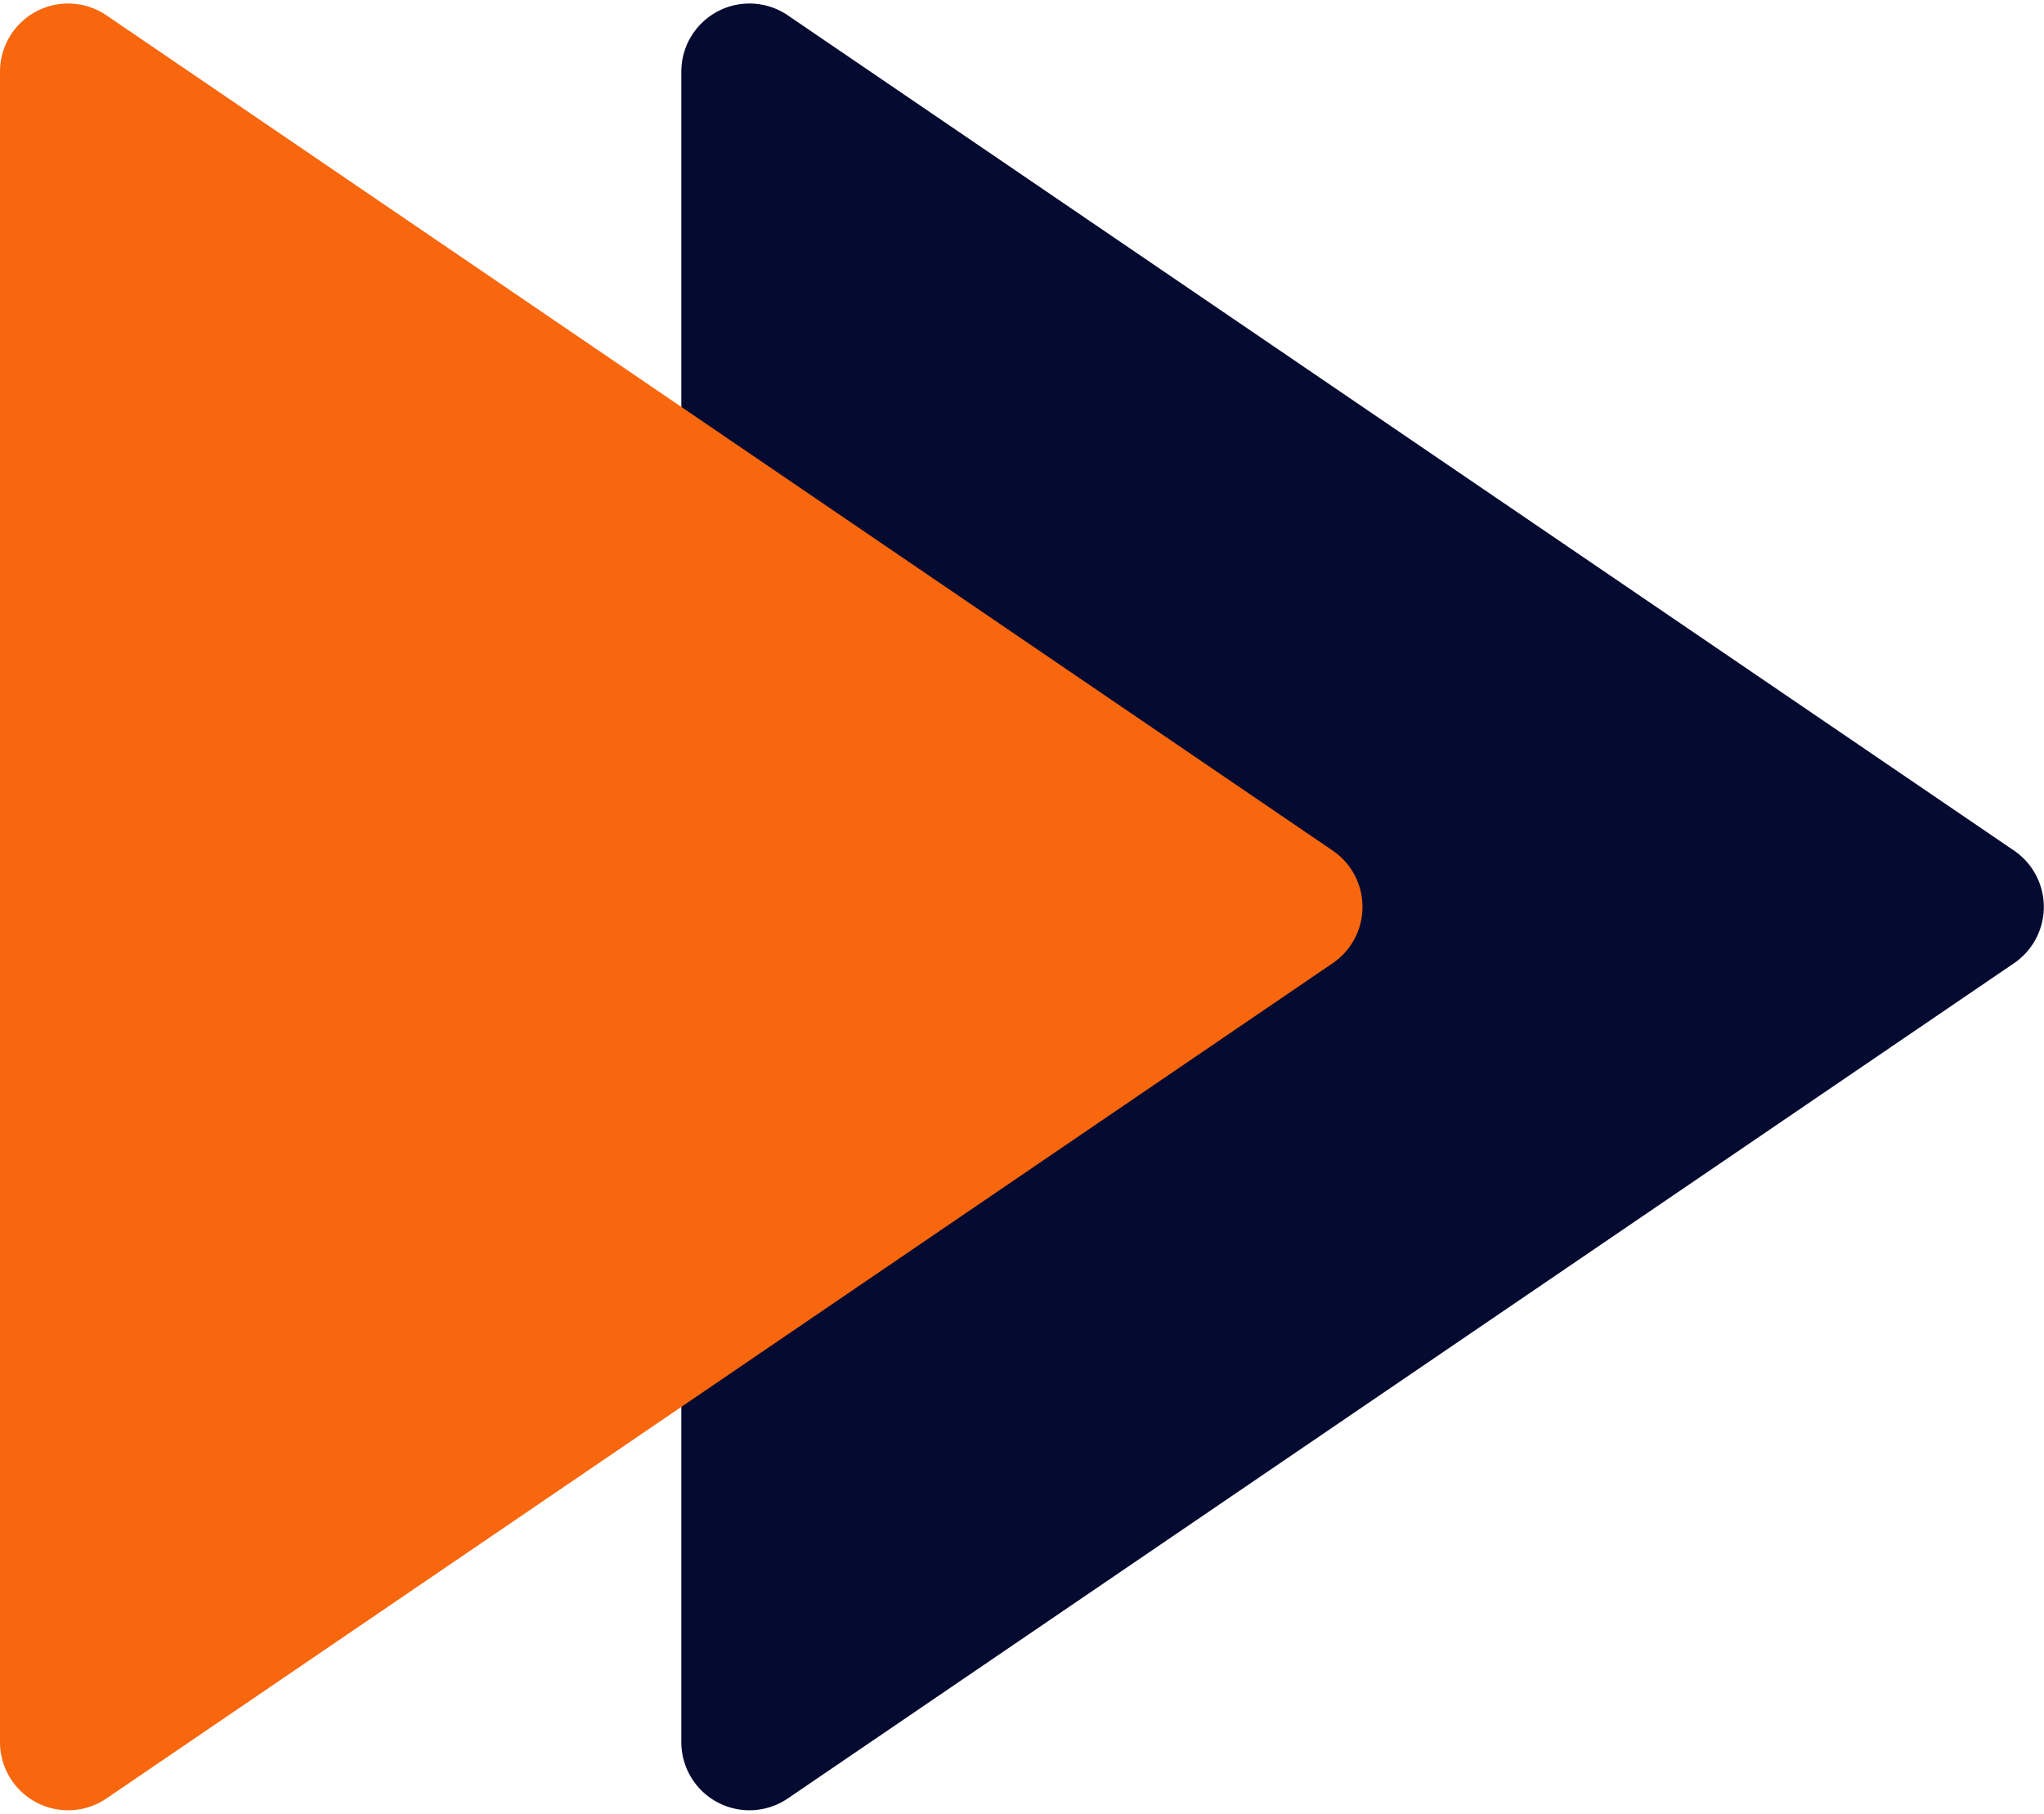
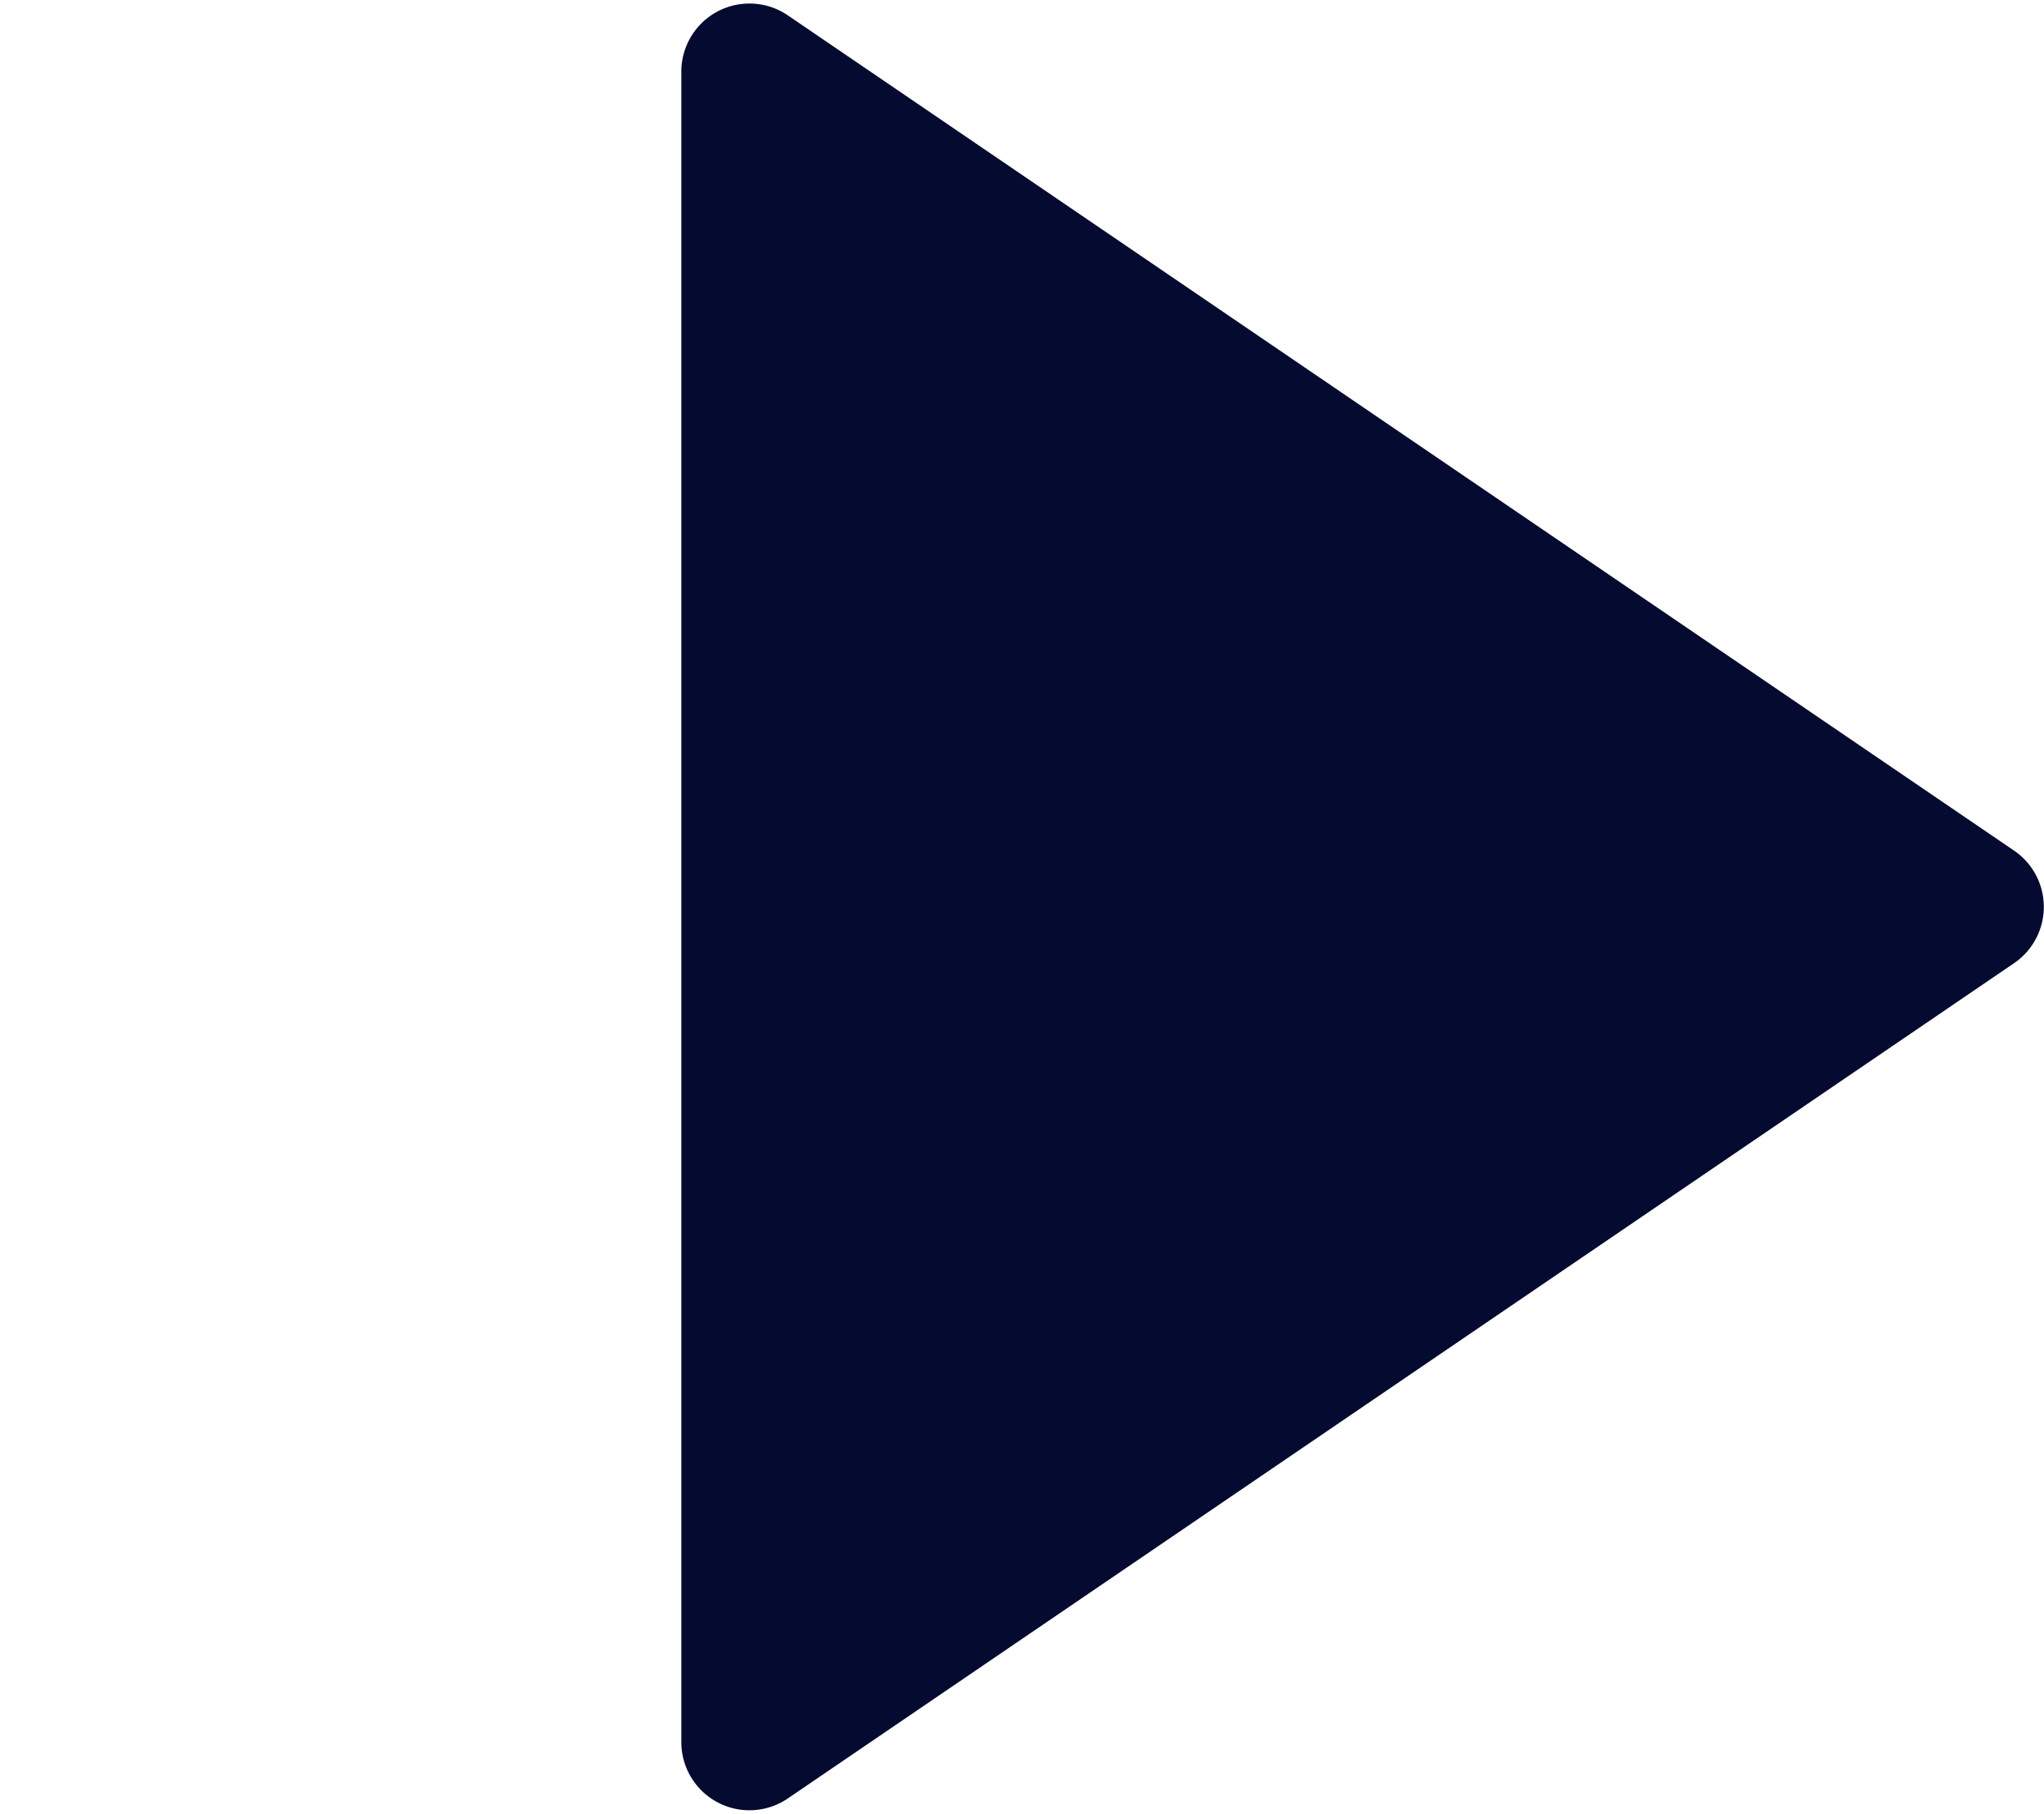
<svg xmlns="http://www.w3.org/2000/svg" fill="#000000" height="42.6" preserveAspectRatio="xMidYMid meet" viewBox="8.0 10.7 48.0 42.6" width="48">
  <g id="change1_1">
    <path d="m24 51.62v-39.24a1.6 1.6 0 0 1 2.5-1.32l28.8 19.62a1.6 1.6 0 0 1 0 2.64l-28.8 19.62a1.6 1.6 0 0 1 -2.5-1.32z" fill="#050a30" />
  </g>
  <g id="change2_1">
-     <path d="m8 51.62v-39.24a1.6 1.6 0 0 1 2.5-1.32l28.8 19.62a1.6 1.6 0 0 1 0 2.64l-28.8 19.62a1.6 1.6 0 0 1 -2.5-1.32z" fill="#f8670e" />
-   </g>
+     </g>
</svg>